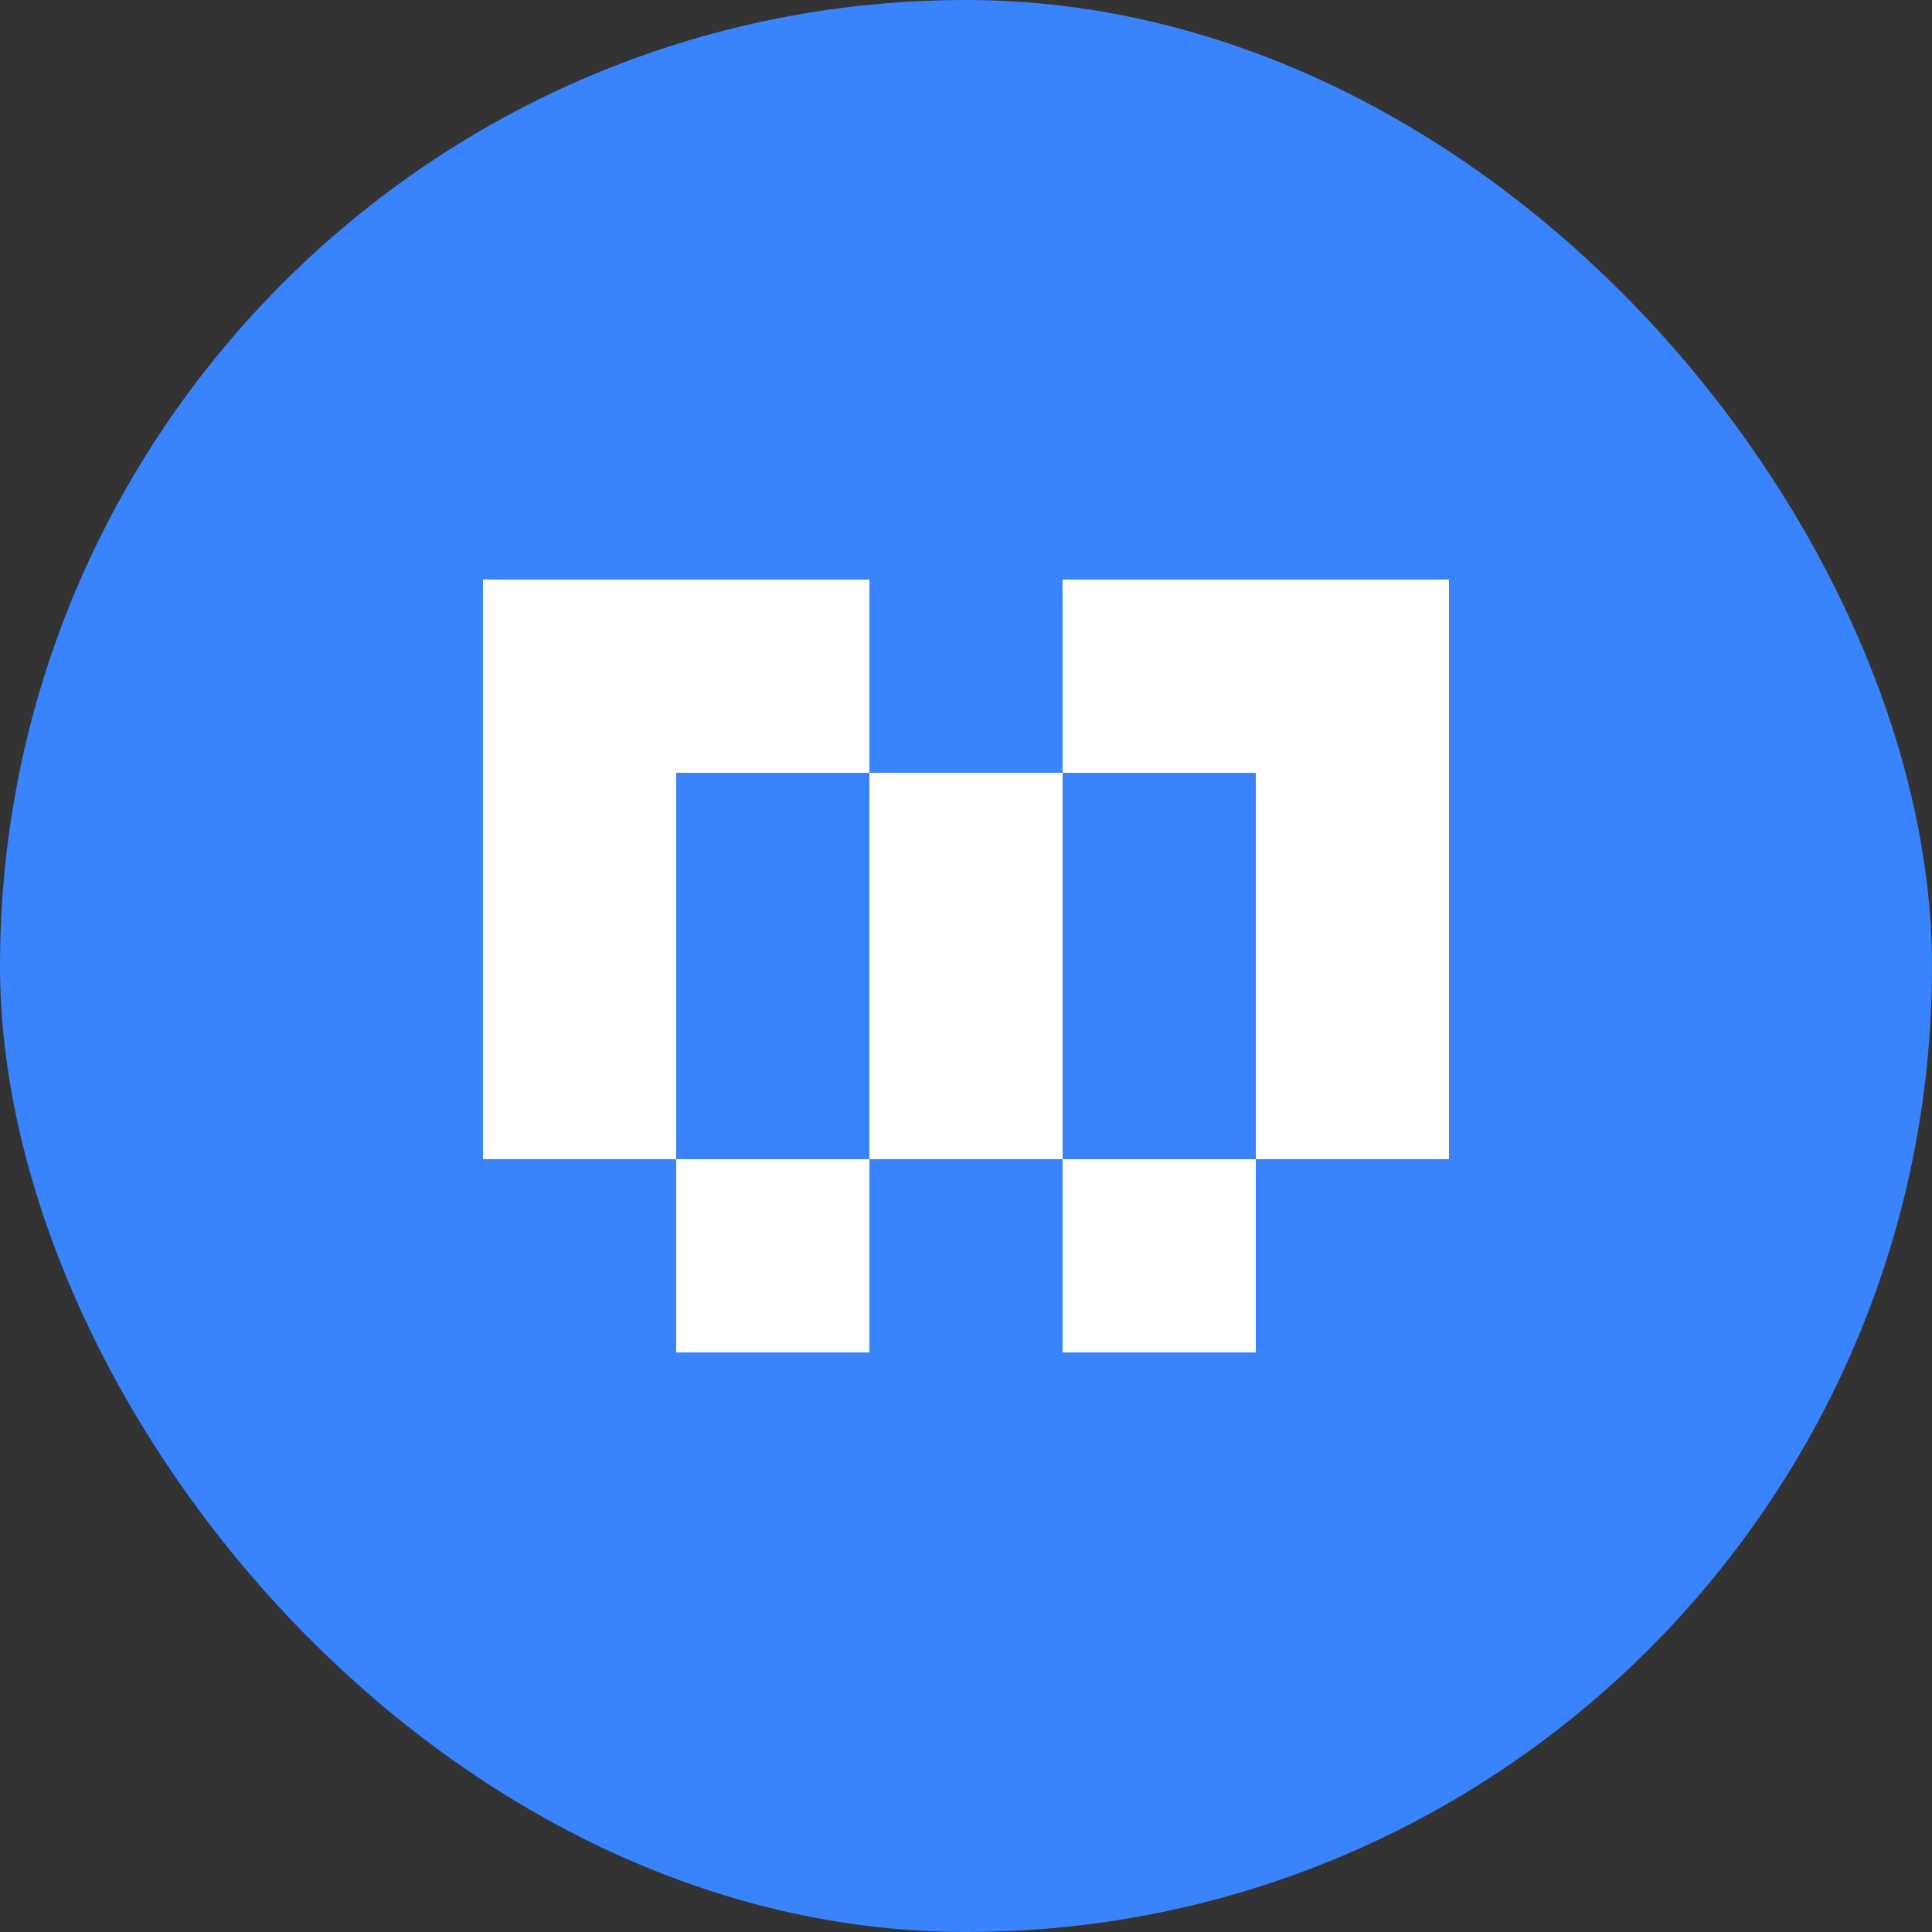
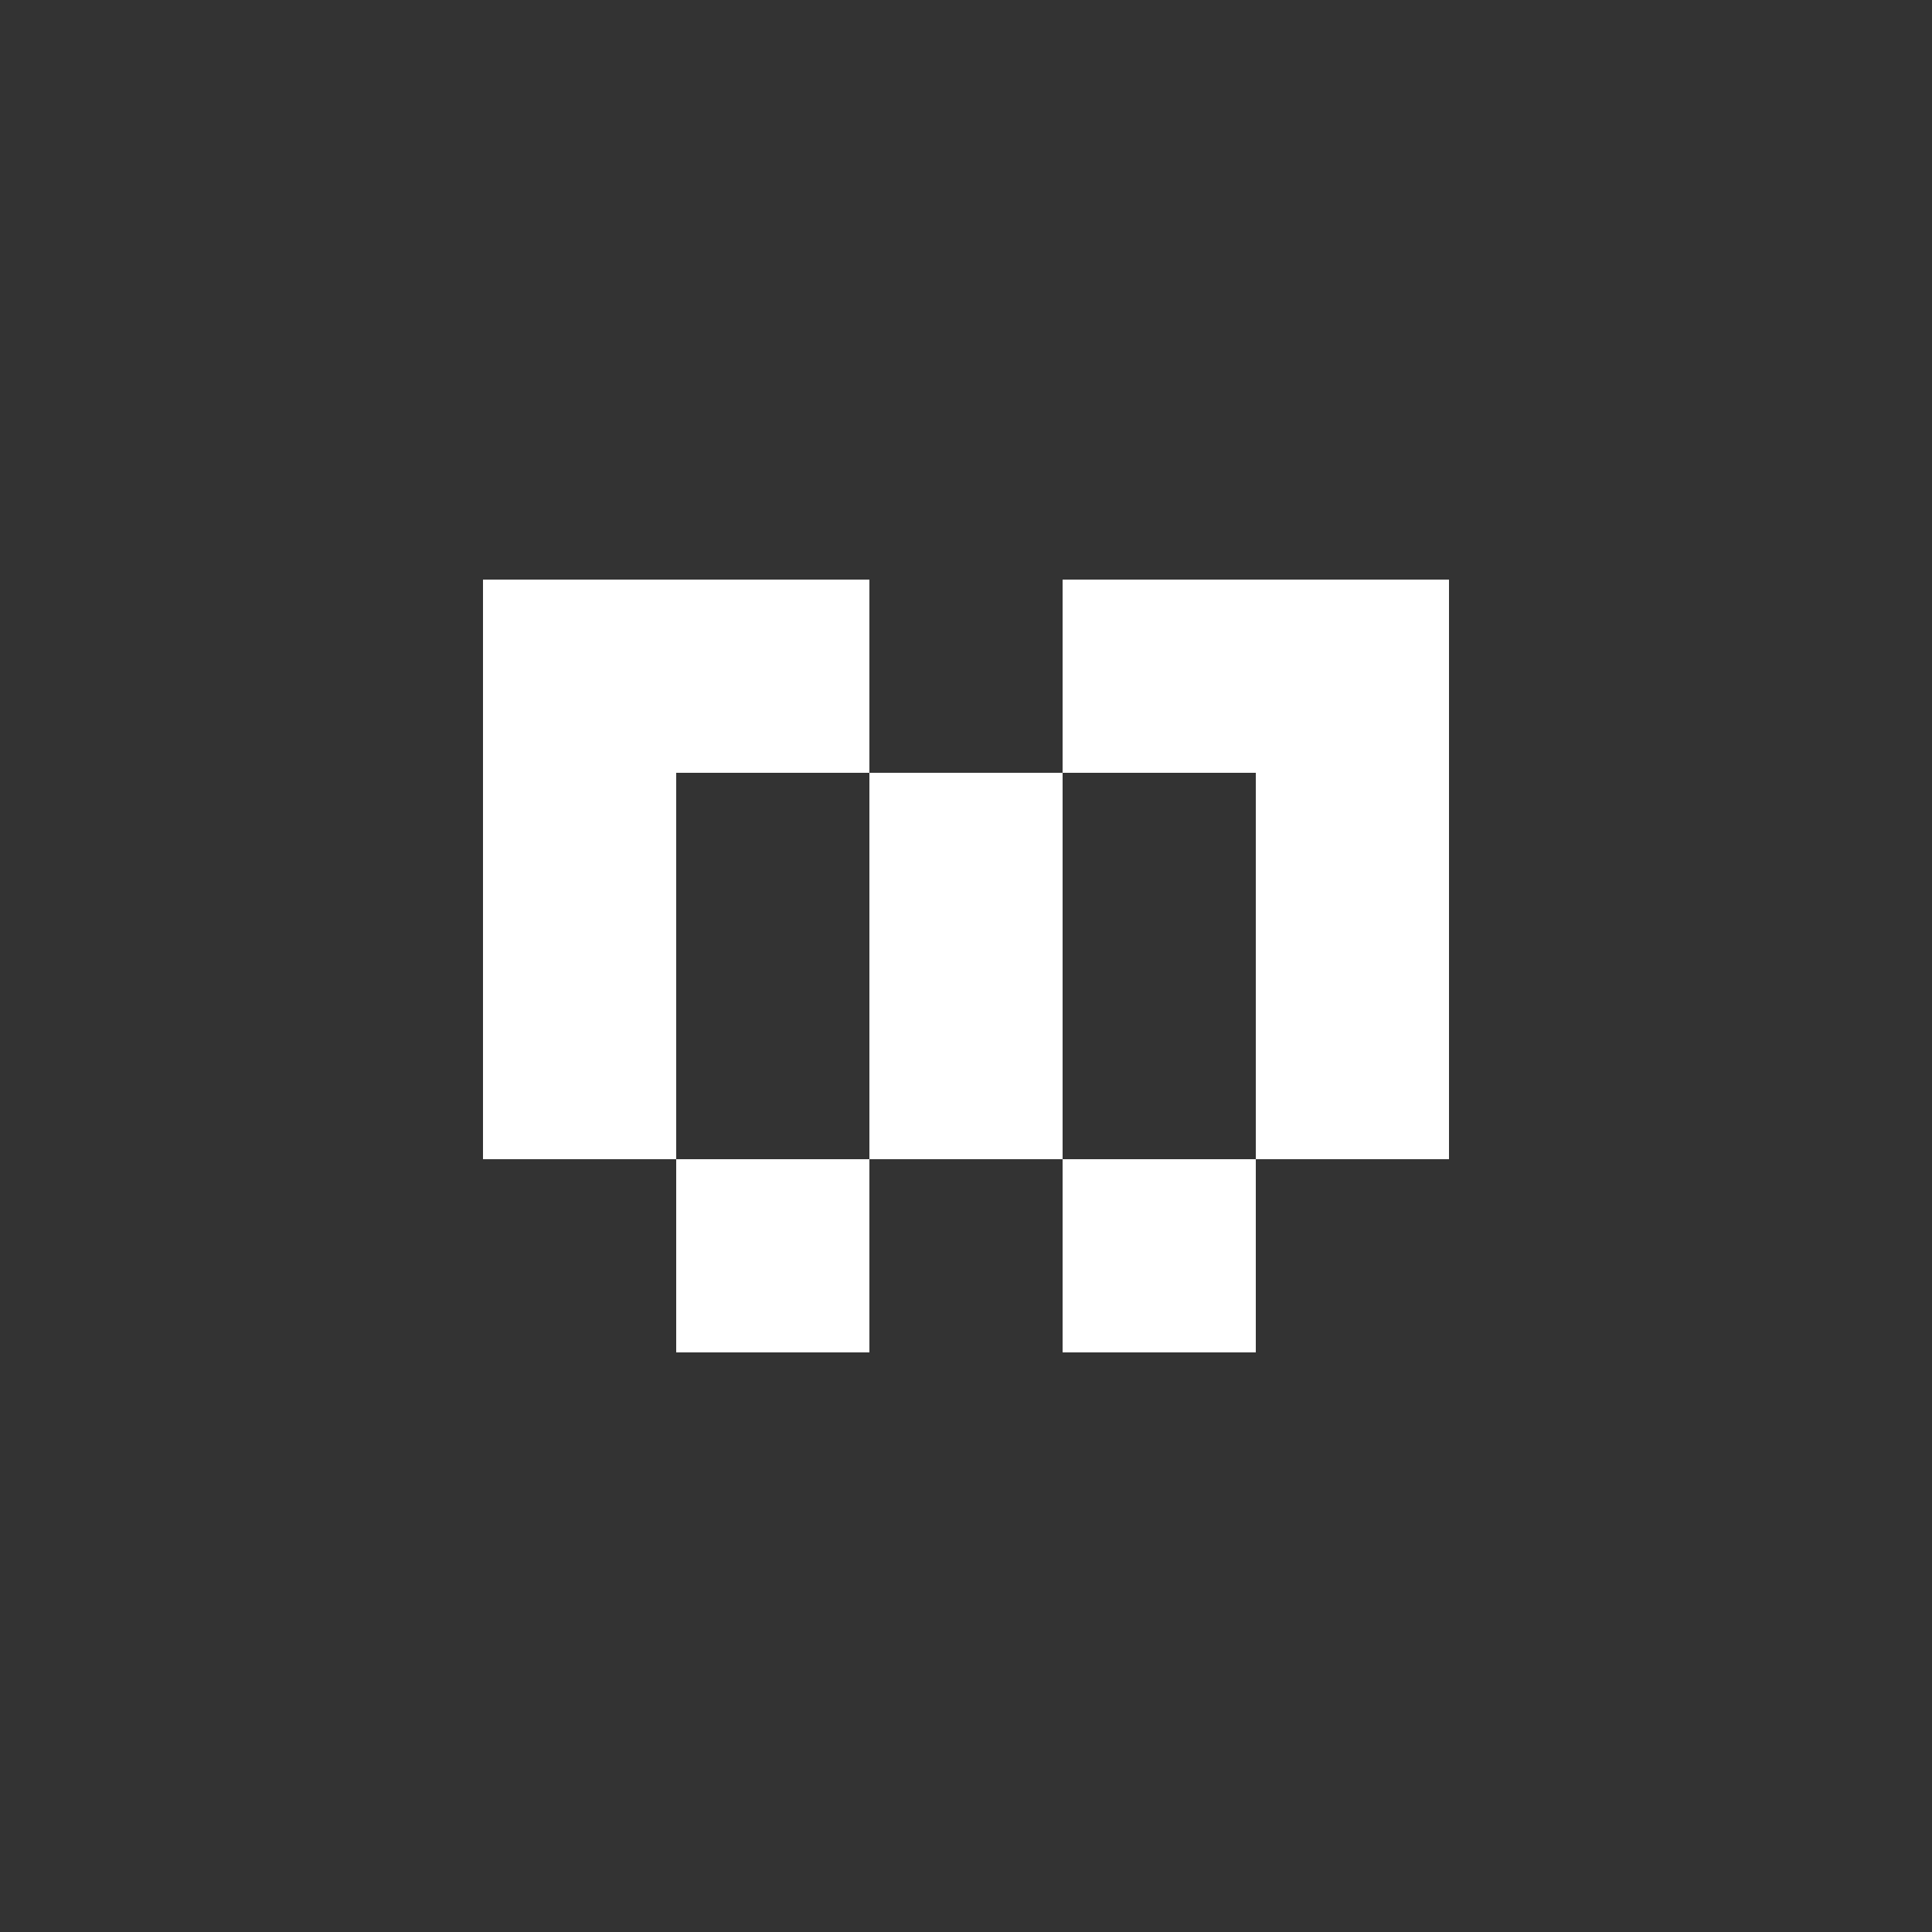
<svg xmlns="http://www.w3.org/2000/svg" width="64" height="64" viewBox="0 0 64 64" fill="none">
  <rect x="0" y="0" width="64" height="64" fill="#333333" stroke="none" />
-   <rect width="64" height="64" rx="32" fill="#3983FC" />
  <path fill-rule="evenodd" clip-rule="evenodd" d="M22.4 38.4H16V19.2H28.8V25.6H22.4V38.4ZM28.8 38.4V25.6H35.2V38.4H28.8ZM41.6 38.4V44.8H35.2V38.4H41.6ZM41.6 38.4H48V19.2H35.2V25.6H41.6V38.4ZM28.8 38.4H22.4V44.8H28.8V38.4Z" fill="white" />
</svg>